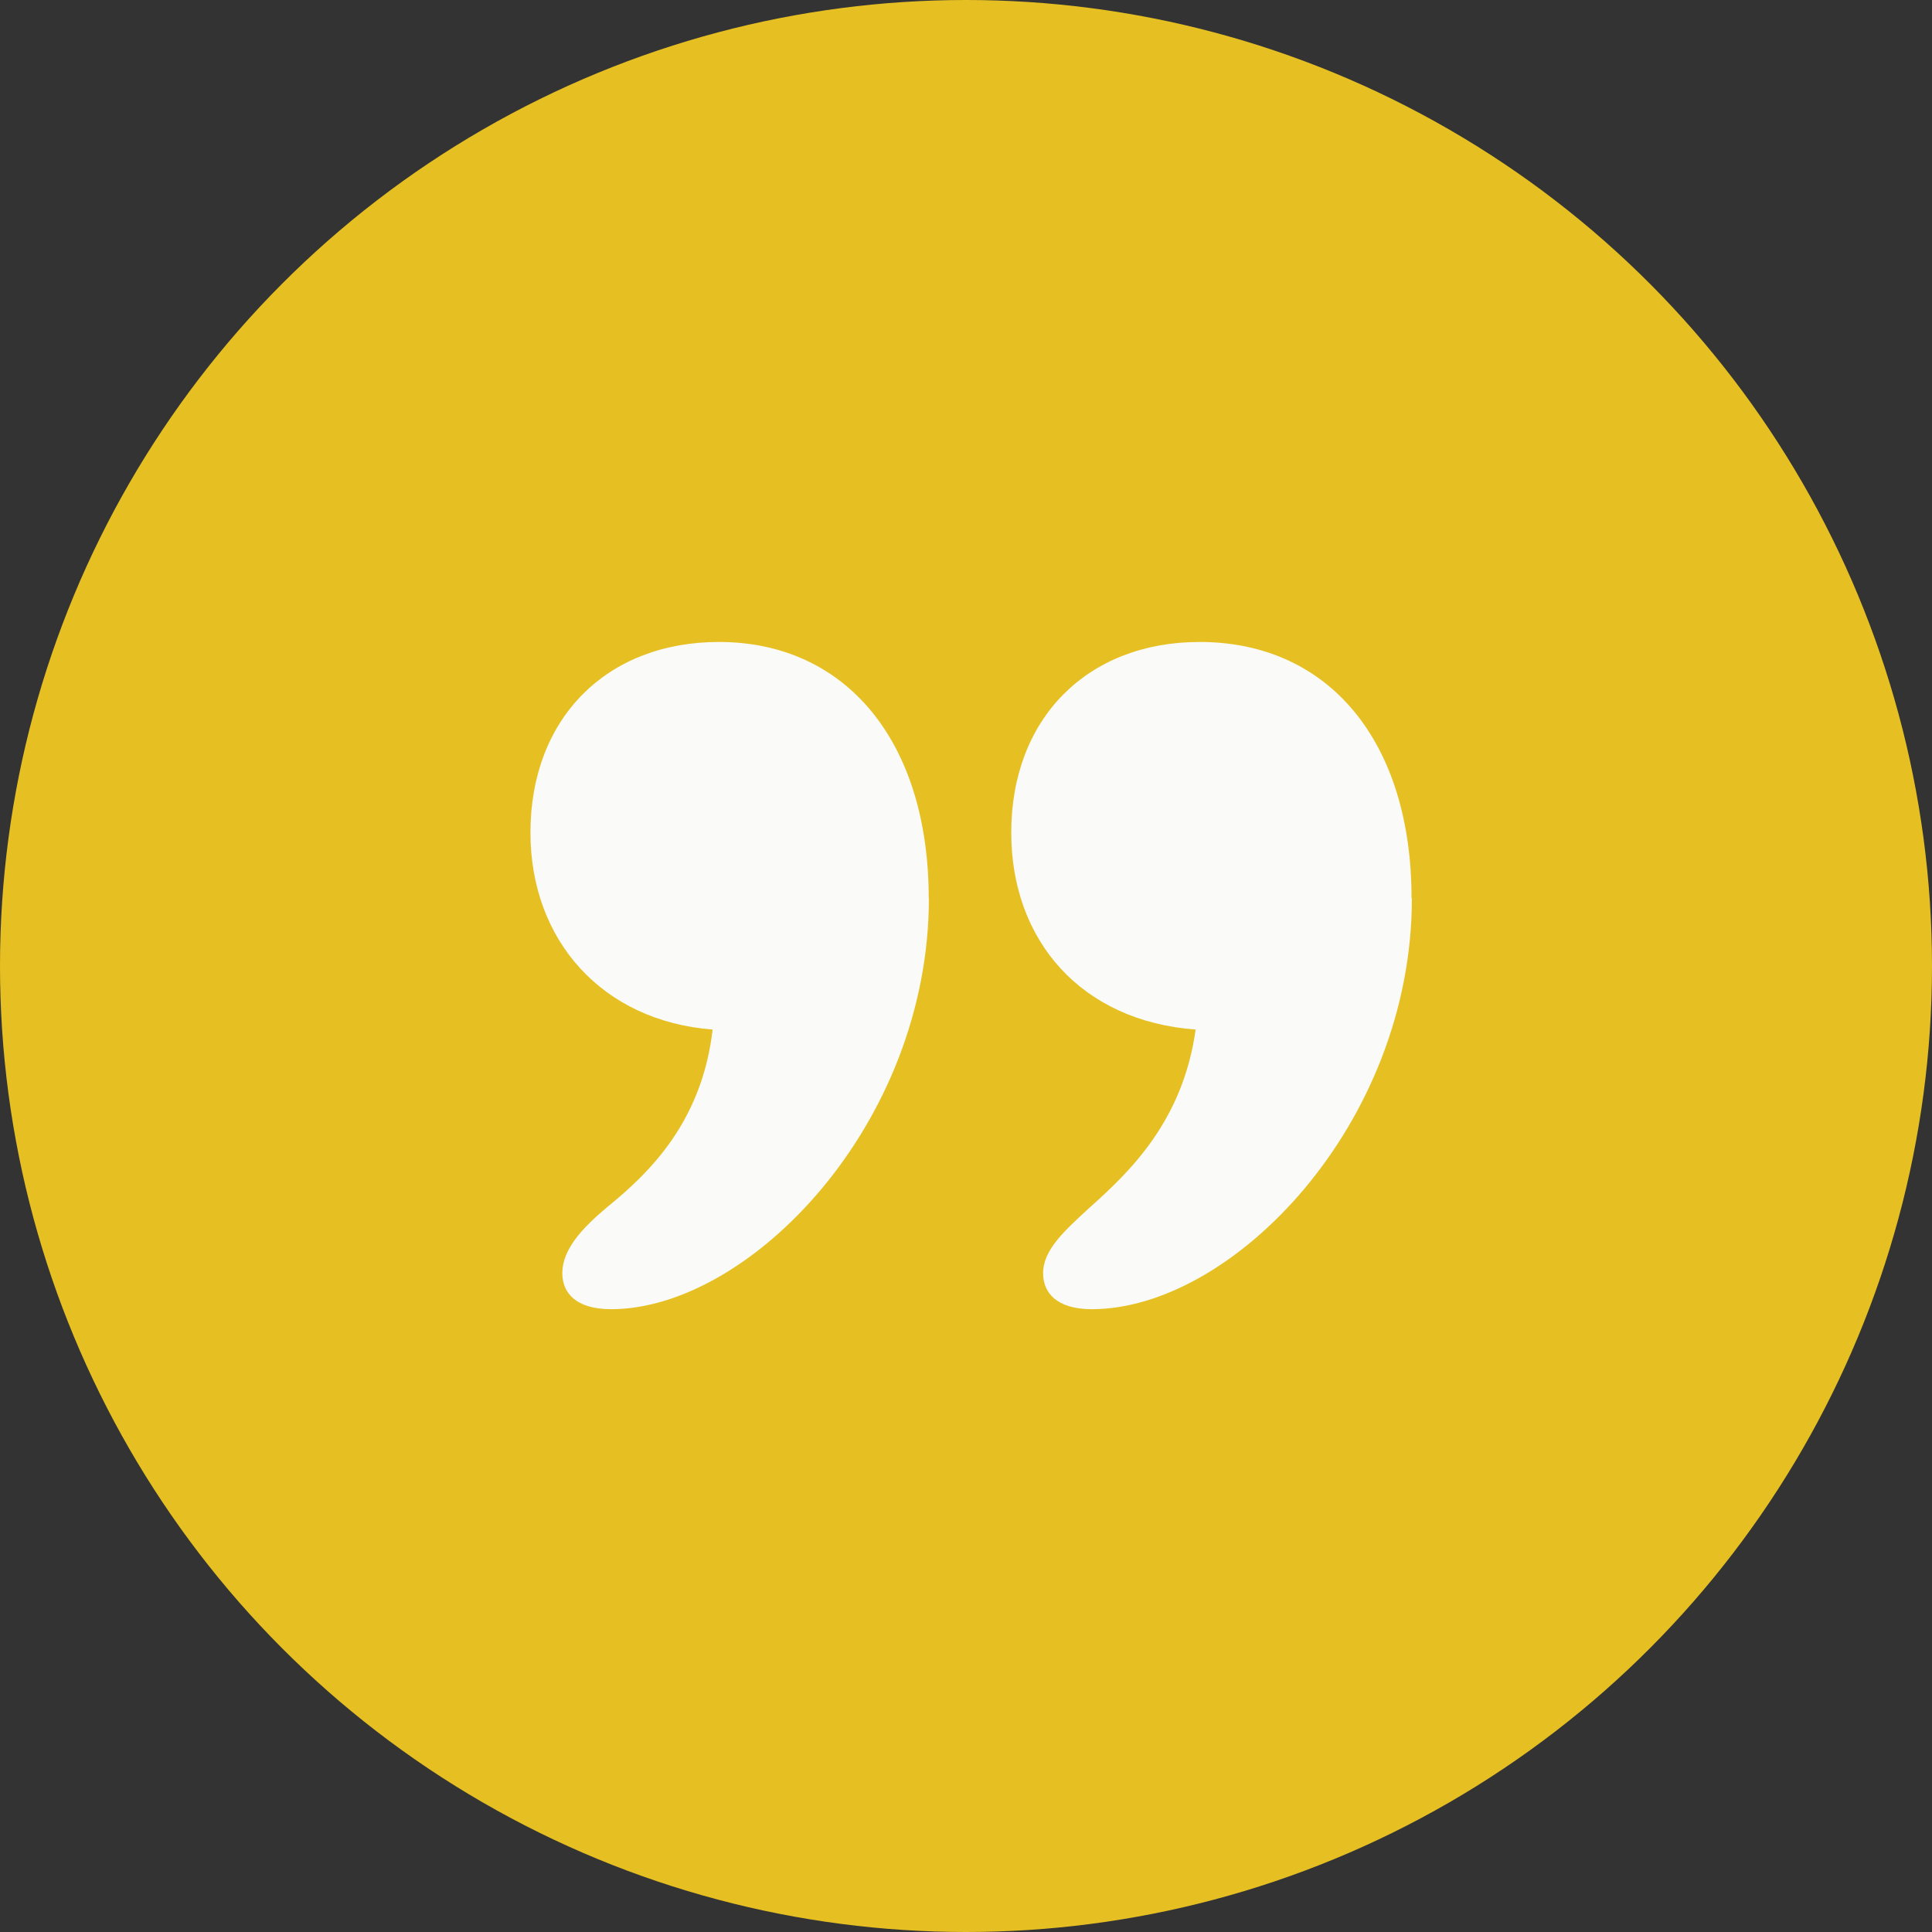
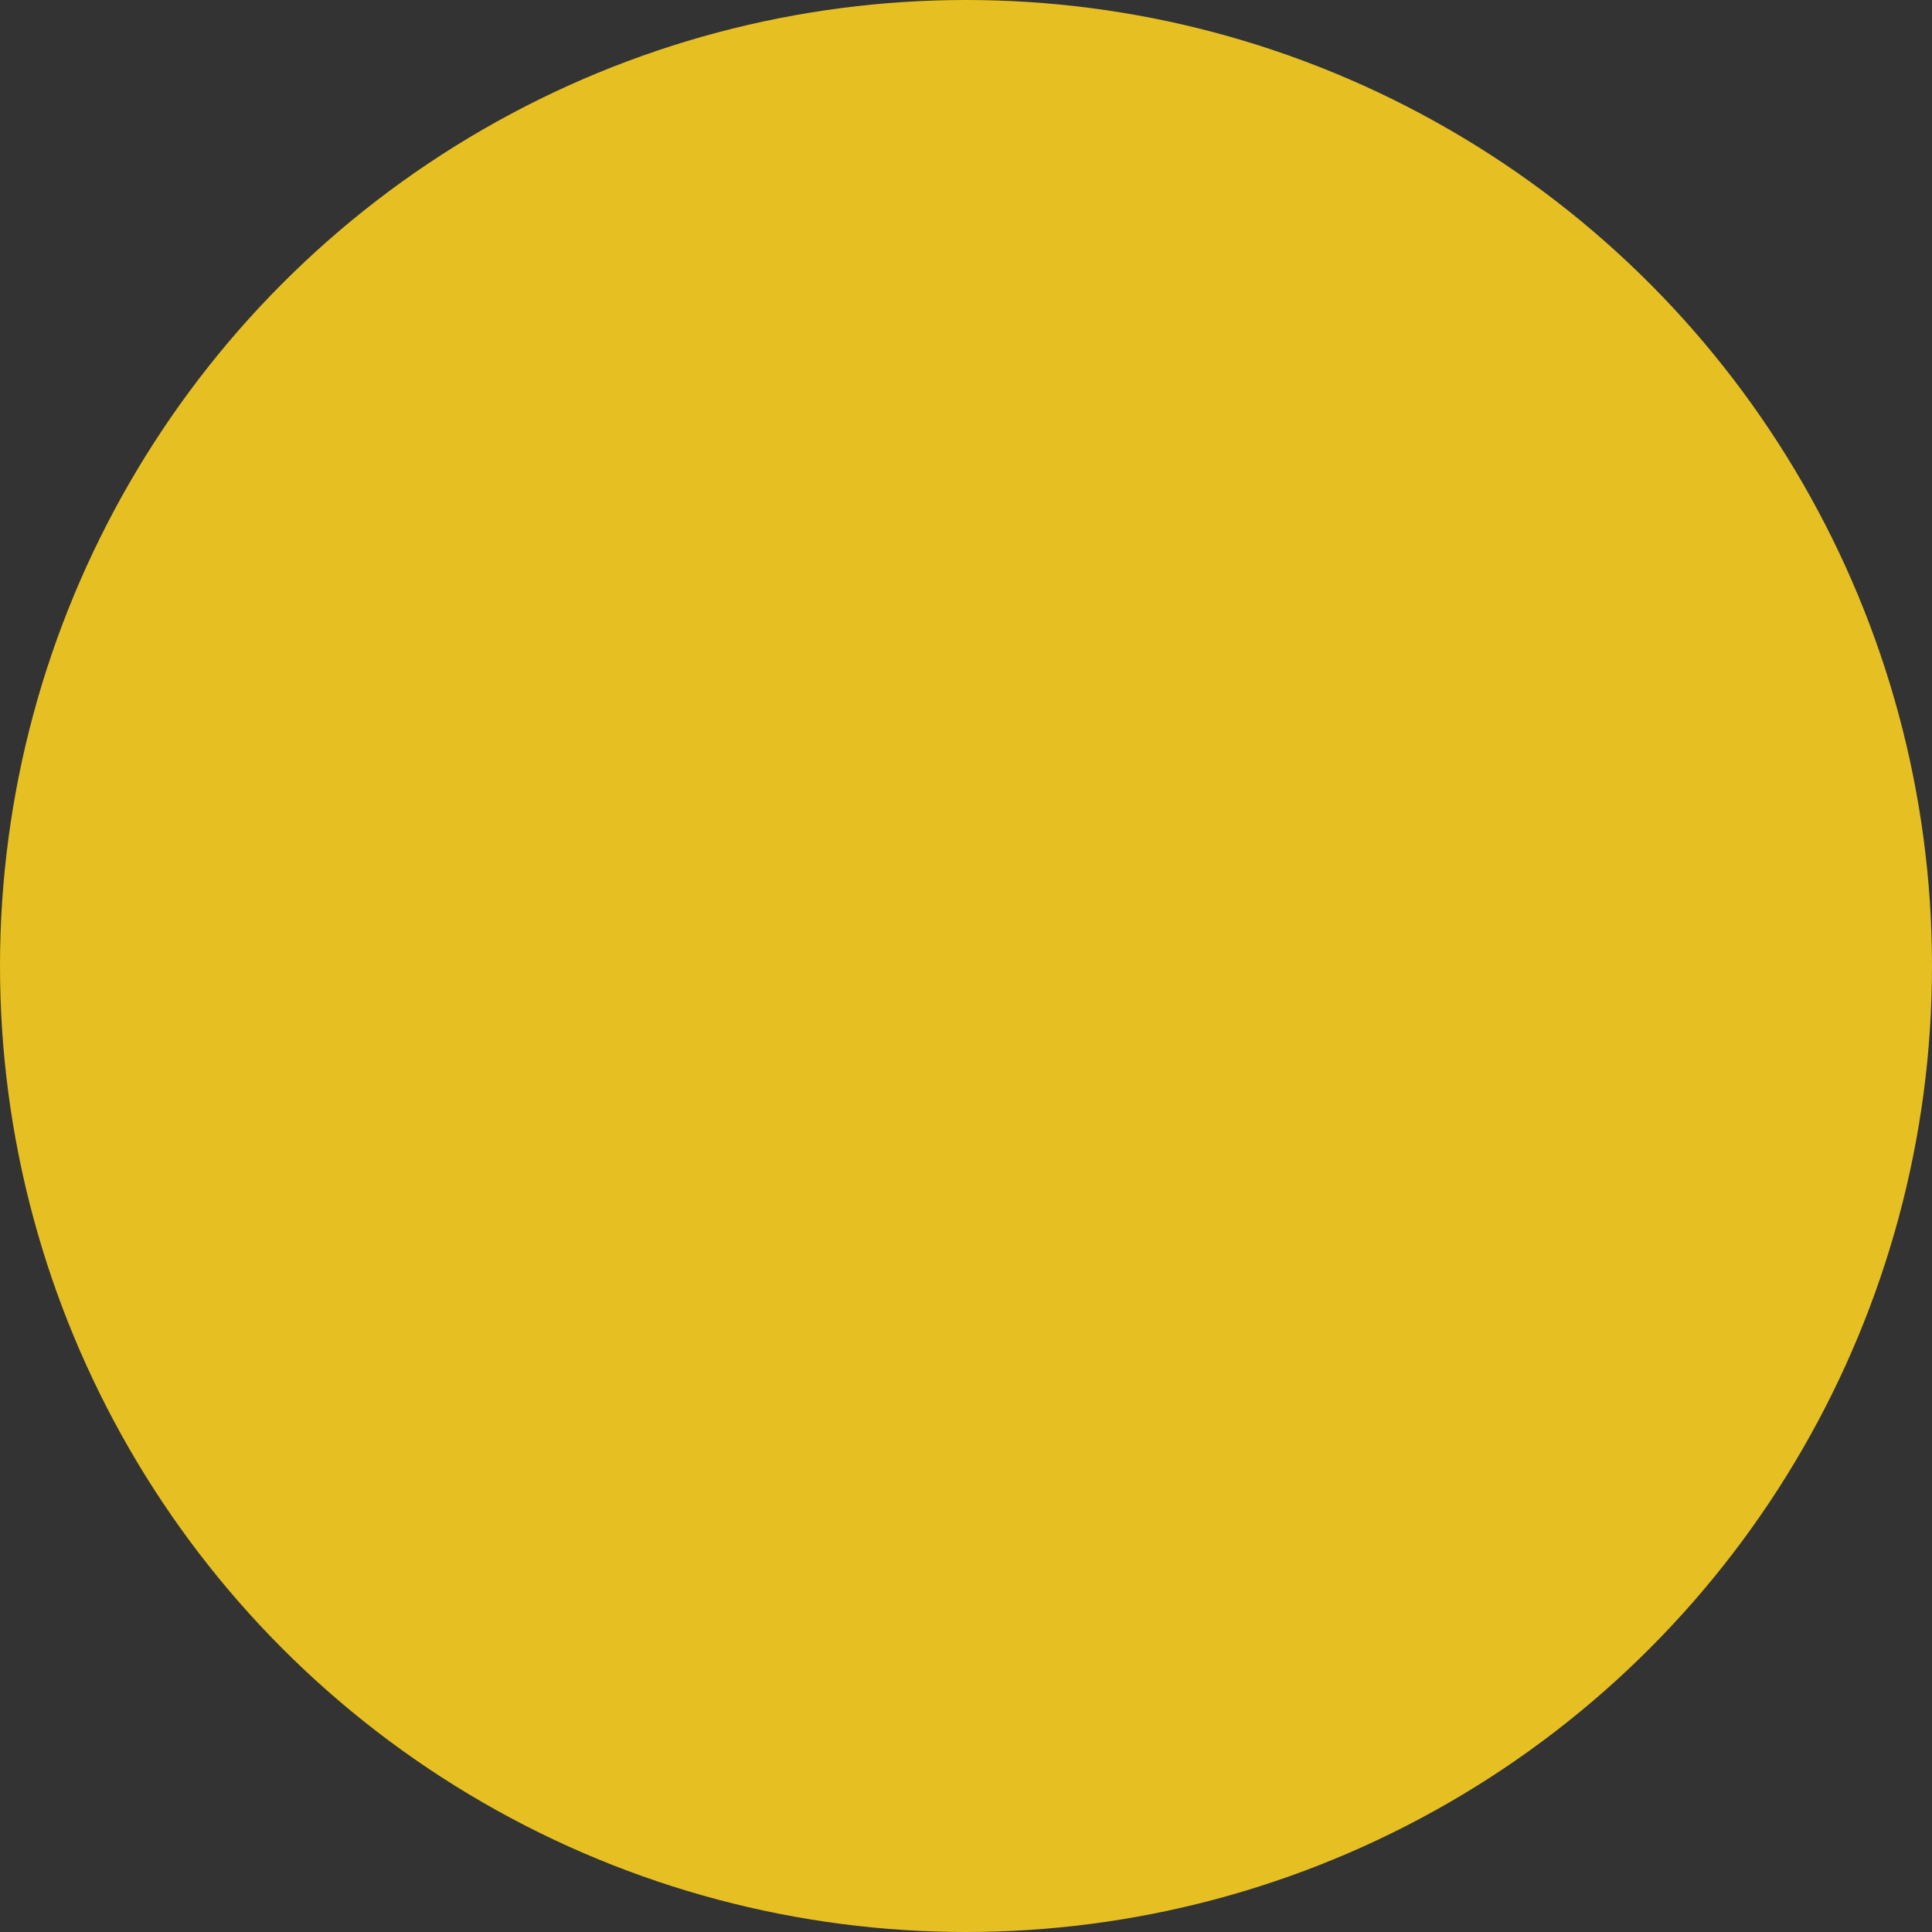
<svg xmlns="http://www.w3.org/2000/svg" id="Layer_2" data-name="Layer 2" viewBox="0 0 114 114">
  <rect x="0" y="0" width="114" height="114" fill="#333333" stroke="none" />
  <defs>
    <style>
      .cls-1 {
        isolation: isolate;
      }

      .cls-2 {
        fill: #e6c022;
      }

      .cls-2, .cls-3 {
        stroke-width: 0px;
      }

      .cls-3 {
        fill: #fafaf8;
      }
    </style>
  </defs>
  <g id="Layer_1-2" data-name="Layer 1">
    <g id="Group_1167" data-name="Group 1167">
      <g id="Ellipse_33-2" data-name="Ellipse 33-2">
        <circle class="cls-2" cx="57" cy="57" r="57" />
      </g>
      <g id="_2" data-name=" 2" class="cls-1">
        <g class="cls-1">
-           <path class="cls-3" d="m54.81,53c0,13.38-10.62,24.25-18.75,24.25-2.12,0-2.88-1-2.88-2.12,0-1.38,1.12-2.62,2.62-3.88,2.62-2.12,5.62-5.12,6.25-10.5-6.5-.5-10.75-5.25-10.75-11.62,0-6.75,4.5-11.25,11.12-11.25,7.5,0,12.38,5.88,12.38,15.12Zm28.5,0c0,13.38-10.62,24.25-18.88,24.25-2.12,0-2.88-1-2.88-2.12,0-1.38,1.25-2.5,2.75-3.88,2.38-2.12,5.5-5.12,6.25-10.5-6.75-.5-10.88-5.25-10.88-11.62,0-6.75,4.5-11.25,11.12-11.25,7.62,0,12.5,5.88,12.5,15.12Z" />
-         </g>
+           </g>
      </g>
    </g>
  </g>
</svg>